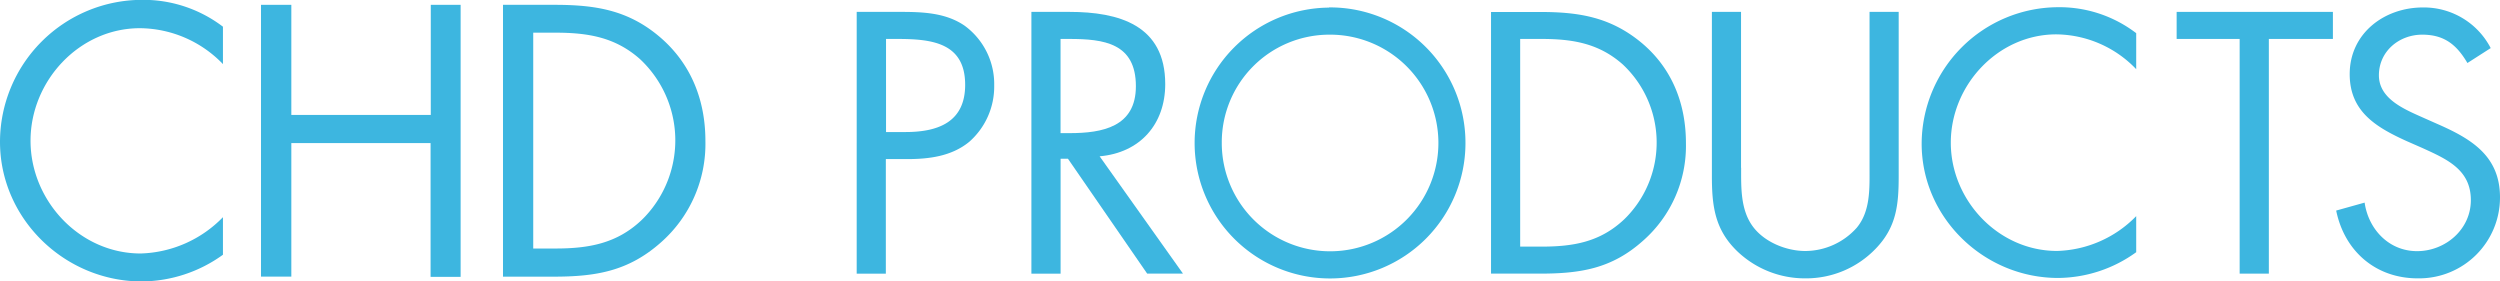
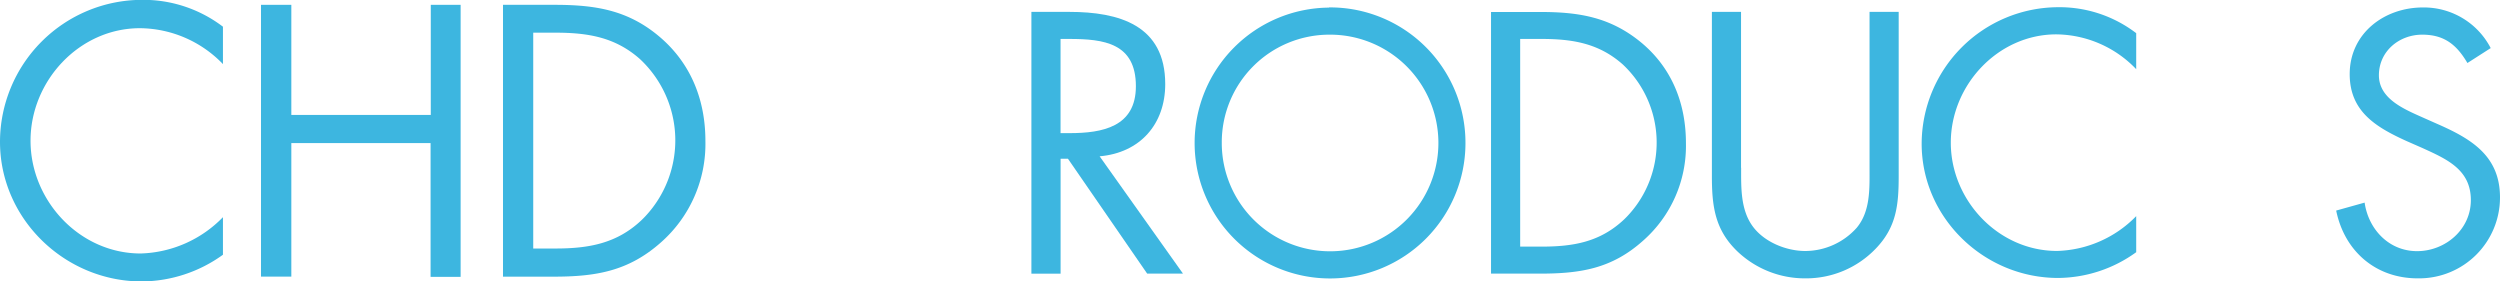
<svg xmlns="http://www.w3.org/2000/svg" width="502.69" height="56.59" viewBox="0 0 502.69 56.59">
  <title>logo_chd</title>
  <path d="M44.83,12.92A23.4,23.4,0,0,0,28.14,5.7c-12.19,0-22,10.59-22,22.63S16,51,28.29,51A24,24,0,0,0,44.83,43.7v7.55a28.17,28.17,0,0,1-16.32,5.37C13.06,56.62,0,44.07,0,28.54A28.61,28.61,0,0,1,28.51,0,26.42,26.42,0,0,1,44.83,5.4v7.52Z" transform="translate(0 -0.03)" style="fill:#3db6e0" />
  <path d="M86.62,23.14V1h6v54.7H86.58V28.8h-28V55.65h-6.1V1h6.1V23.14h28Z" transform="translate(0 -0.03)" style="fill:#3db6e0" />
-   <path d="M107.22,50V6.6h4.45c6.46,0,12,.87,17,5.3a22.35,22.35,0,0,1,1.12,31.59q-0.4.43-.83,0.84C124,49,118.37,50,111.69,50h-4.47Zm-6.09,5.66h10.16c8.56,0,15.09-1.1,21.62-6.9a26.39,26.39,0,0,0,8.93-20.39c0-8.12-2.83-15.45-9.07-20.82C126.31,2,119.64,1,111.44,1h-10.3v54.7h0Z" transform="translate(0 -0.03)" style="fill:#3db6e0" />
-   <path d="M178.15,7.86h2.17c6.84,0,13.75.64,13.75,9.22,0,7.55-5.51,9.5-12,9.5h-3.91V7.86h0Zm0,24.16h4.26c4.4,0,8.94-.56,12.5-3.49a14.79,14.79,0,0,0,5-11.32,14.54,14.54,0,0,0-5.93-12c-3.84-2.65-8.52-2.79-13.06-2.79h-8.66V55.06h5.86v-23Z" transform="translate(0 -0.03)" style="fill:#3db6e0" />
+   <path d="M107.22,50V6.6h4.45c6.46,0,12,.87,17,5.3a22.35,22.35,0,0,1,1.12,31.59q-0.4.43-.83,0.84C124,49,118.37,50,111.69,50h-4.47Zm-6.09,5.66h10.16c8.56,0,15.09-1.1,21.62-6.9a26.39,26.39,0,0,0,8.93-20.39c0-8.12-2.83-15.45-9.07-20.82C126.31,2,119.64,1,111.44,1h-10.3v54.7Z" transform="translate(0 -0.03)" style="fill:#3db6e0" />
  <path d="M213.27,7.86H215c7,0,13.4.85,13.4,9.51,0,8.16-6.7,9.43-13.34,9.43h-1.81V7.86Zm0,24.09h1.47l15.93,23.1h7.2L221.11,31.46c8.1-.7,13.19-6.43,13.19-14.52C234.3,5.08,225,2.42,215,2.42h-7.61V55.06h5.87V32h0Z" transform="translate(0 -0.03)" style="fill:#3db6e0" />
  <path d="M267.23,7a21.78,21.78,0,1,1-21.56,22q0-.13,0-0.26A21.64,21.64,0,0,1,267.21,7h0Zm0-5.44a27.23,27.23,0,1,0,27.44,27.29A27.23,27.23,0,0,0,267.23,1.52h0Z" transform="translate(0 -0.03)" style="fill:#3db6e0" />
  <path d="M305.67,49.62V7.86h4.26c6.22,0,11.52.85,16.34,5.1a21.52,21.52,0,0,1,1.06,30.42q-0.38.41-.78,0.79c-4.82,4.53-10.19,5.45-16.62,5.45h-4.26Zm-5.86,5.43h9.77c8.24,0,14.52-1,20.81-6.63A25.38,25.38,0,0,0,339,28.8c0-7.82-2.72-14.87-8.73-20C324,3.5,317.61,2.44,309.72,2.44h-9.91V55.05Z" transform="translate(0 -0.03)" style="fill:#3db6e0" />
  <path d="M350.1,33.77c0,3.91-.14,8.37,2.3,11.73,2.31,3.2,6.77,5,10.61,5a13.93,13.93,0,0,0,10.33-4.67c2.8-3.35,2.58-8,2.58-12.08V2.42h5.86v33c0,5.73-.42,10.26-4.61,14.6A19.39,19.39,0,0,1,363,56a19.67,19.67,0,0,1-13.61-5.38c-4.61-4.4-5.17-9.21-5.17-15.23V2.42h5.86V33.77h0Z" transform="translate(0 -0.03)" style="fill:#3db6e0" />
  <path d="M429.54,13.94a22.52,22.52,0,0,0-16.06-7c-11.73,0-21.22,10.19-21.22,21.78s9.56,21.77,21.36,21.77a23.1,23.1,0,0,0,15.92-7v7.25a27.08,27.08,0,0,1-15.71,5.18c-14.87,0-27.43-12.08-27.43-27A27.53,27.53,0,0,1,413.83,1.48,25.39,25.39,0,0,1,429.54,6.7v7.24Z" transform="translate(0 -0.03)" style="fill:#3db6e0" />
-   <path d="M456.21,55.05h-5.87V7.86H437.67V2.42h31.42V7.86H456.21V55.05Z" transform="translate(0 -0.03)" style="fill:#3db6e0" />
  <path d="M496.14,12.7C494,9.07,491.53,7,487.06,7c-4.68,0-8.72,3.36-8.72,8.17,0,4.53,4.68,6.63,8.23,8.22l3.49,1.55c6.85,3,12.63,6.42,12.63,14.79A16.26,16.26,0,0,1,486.45,56h-0.3c-8.45,0-14.73-5.46-16.4-13.63l5.72-1.6c0.77,5.37,4.89,9.76,10.54,9.76s10.82-4.32,10.82-10.26c0-6.14-4.82-8.23-9.7-10.46l-3.21-1.41c-6.14-2.79-11.45-5.93-11.45-13.46,0-8.17,6.91-13.41,14.73-13.41A15.13,15.13,0,0,1,500.82,9.7Z" transform="translate(0 -0.03)" style="fill:#3db6e0" />
</svg>